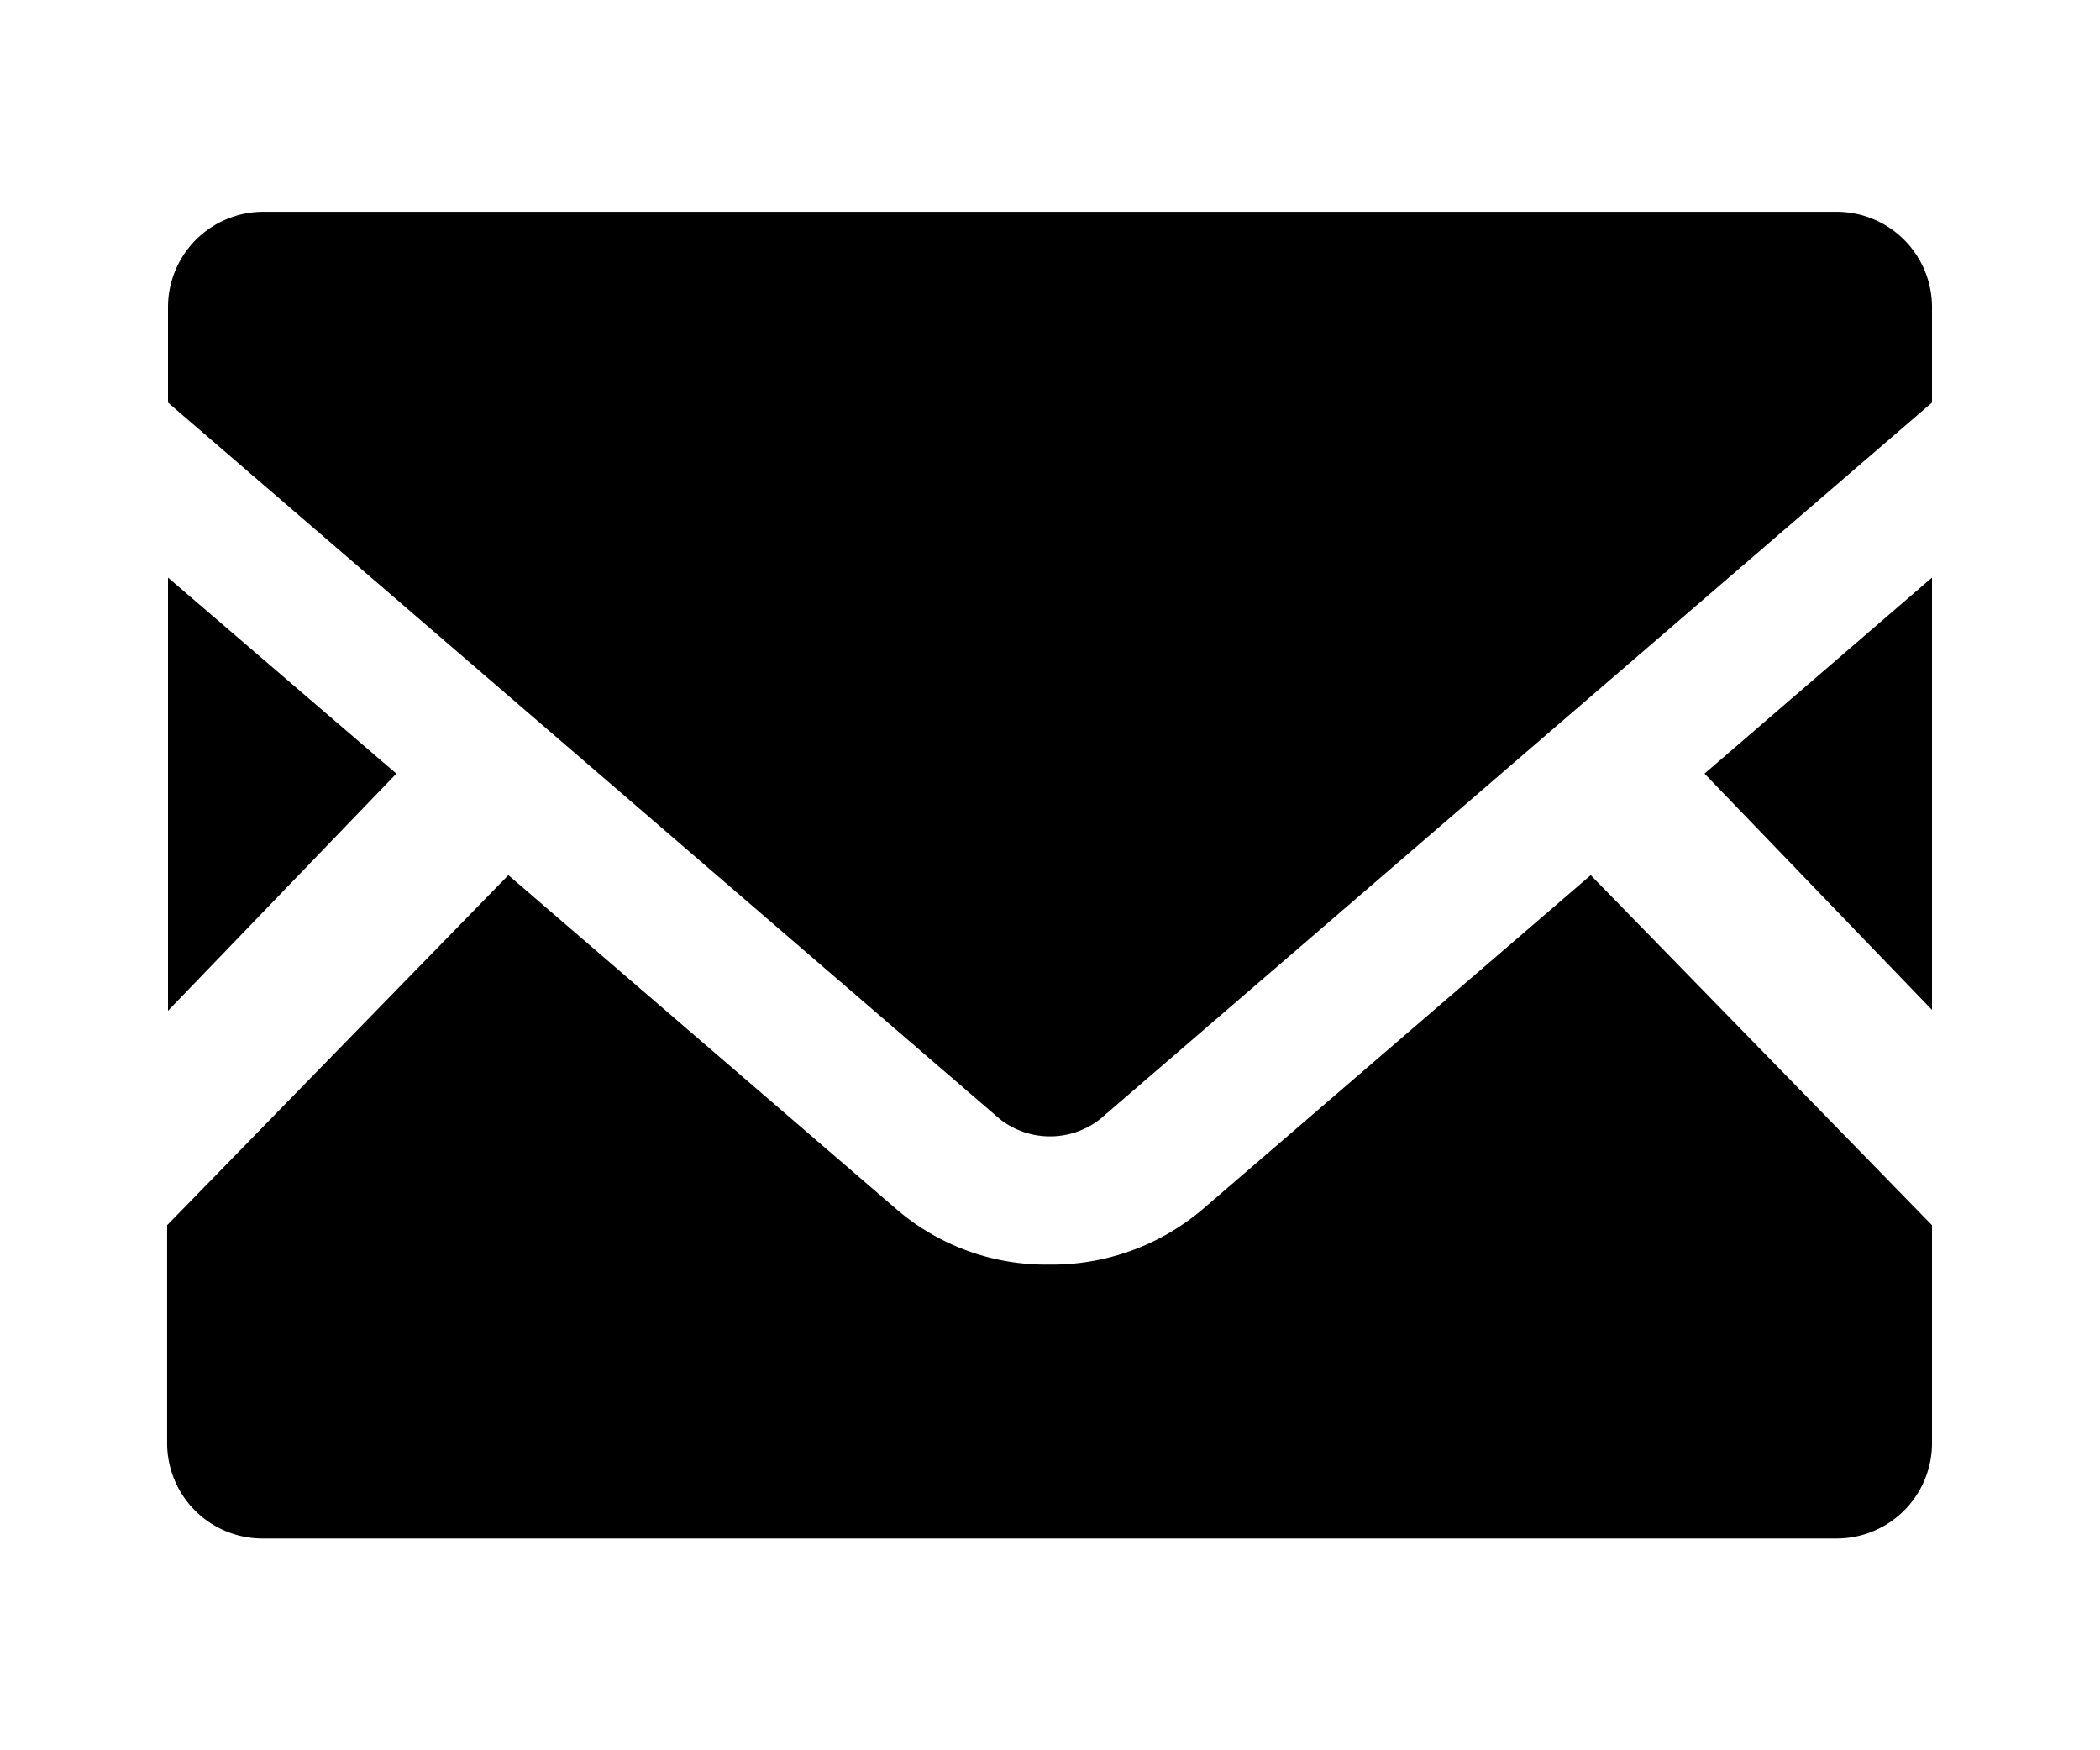
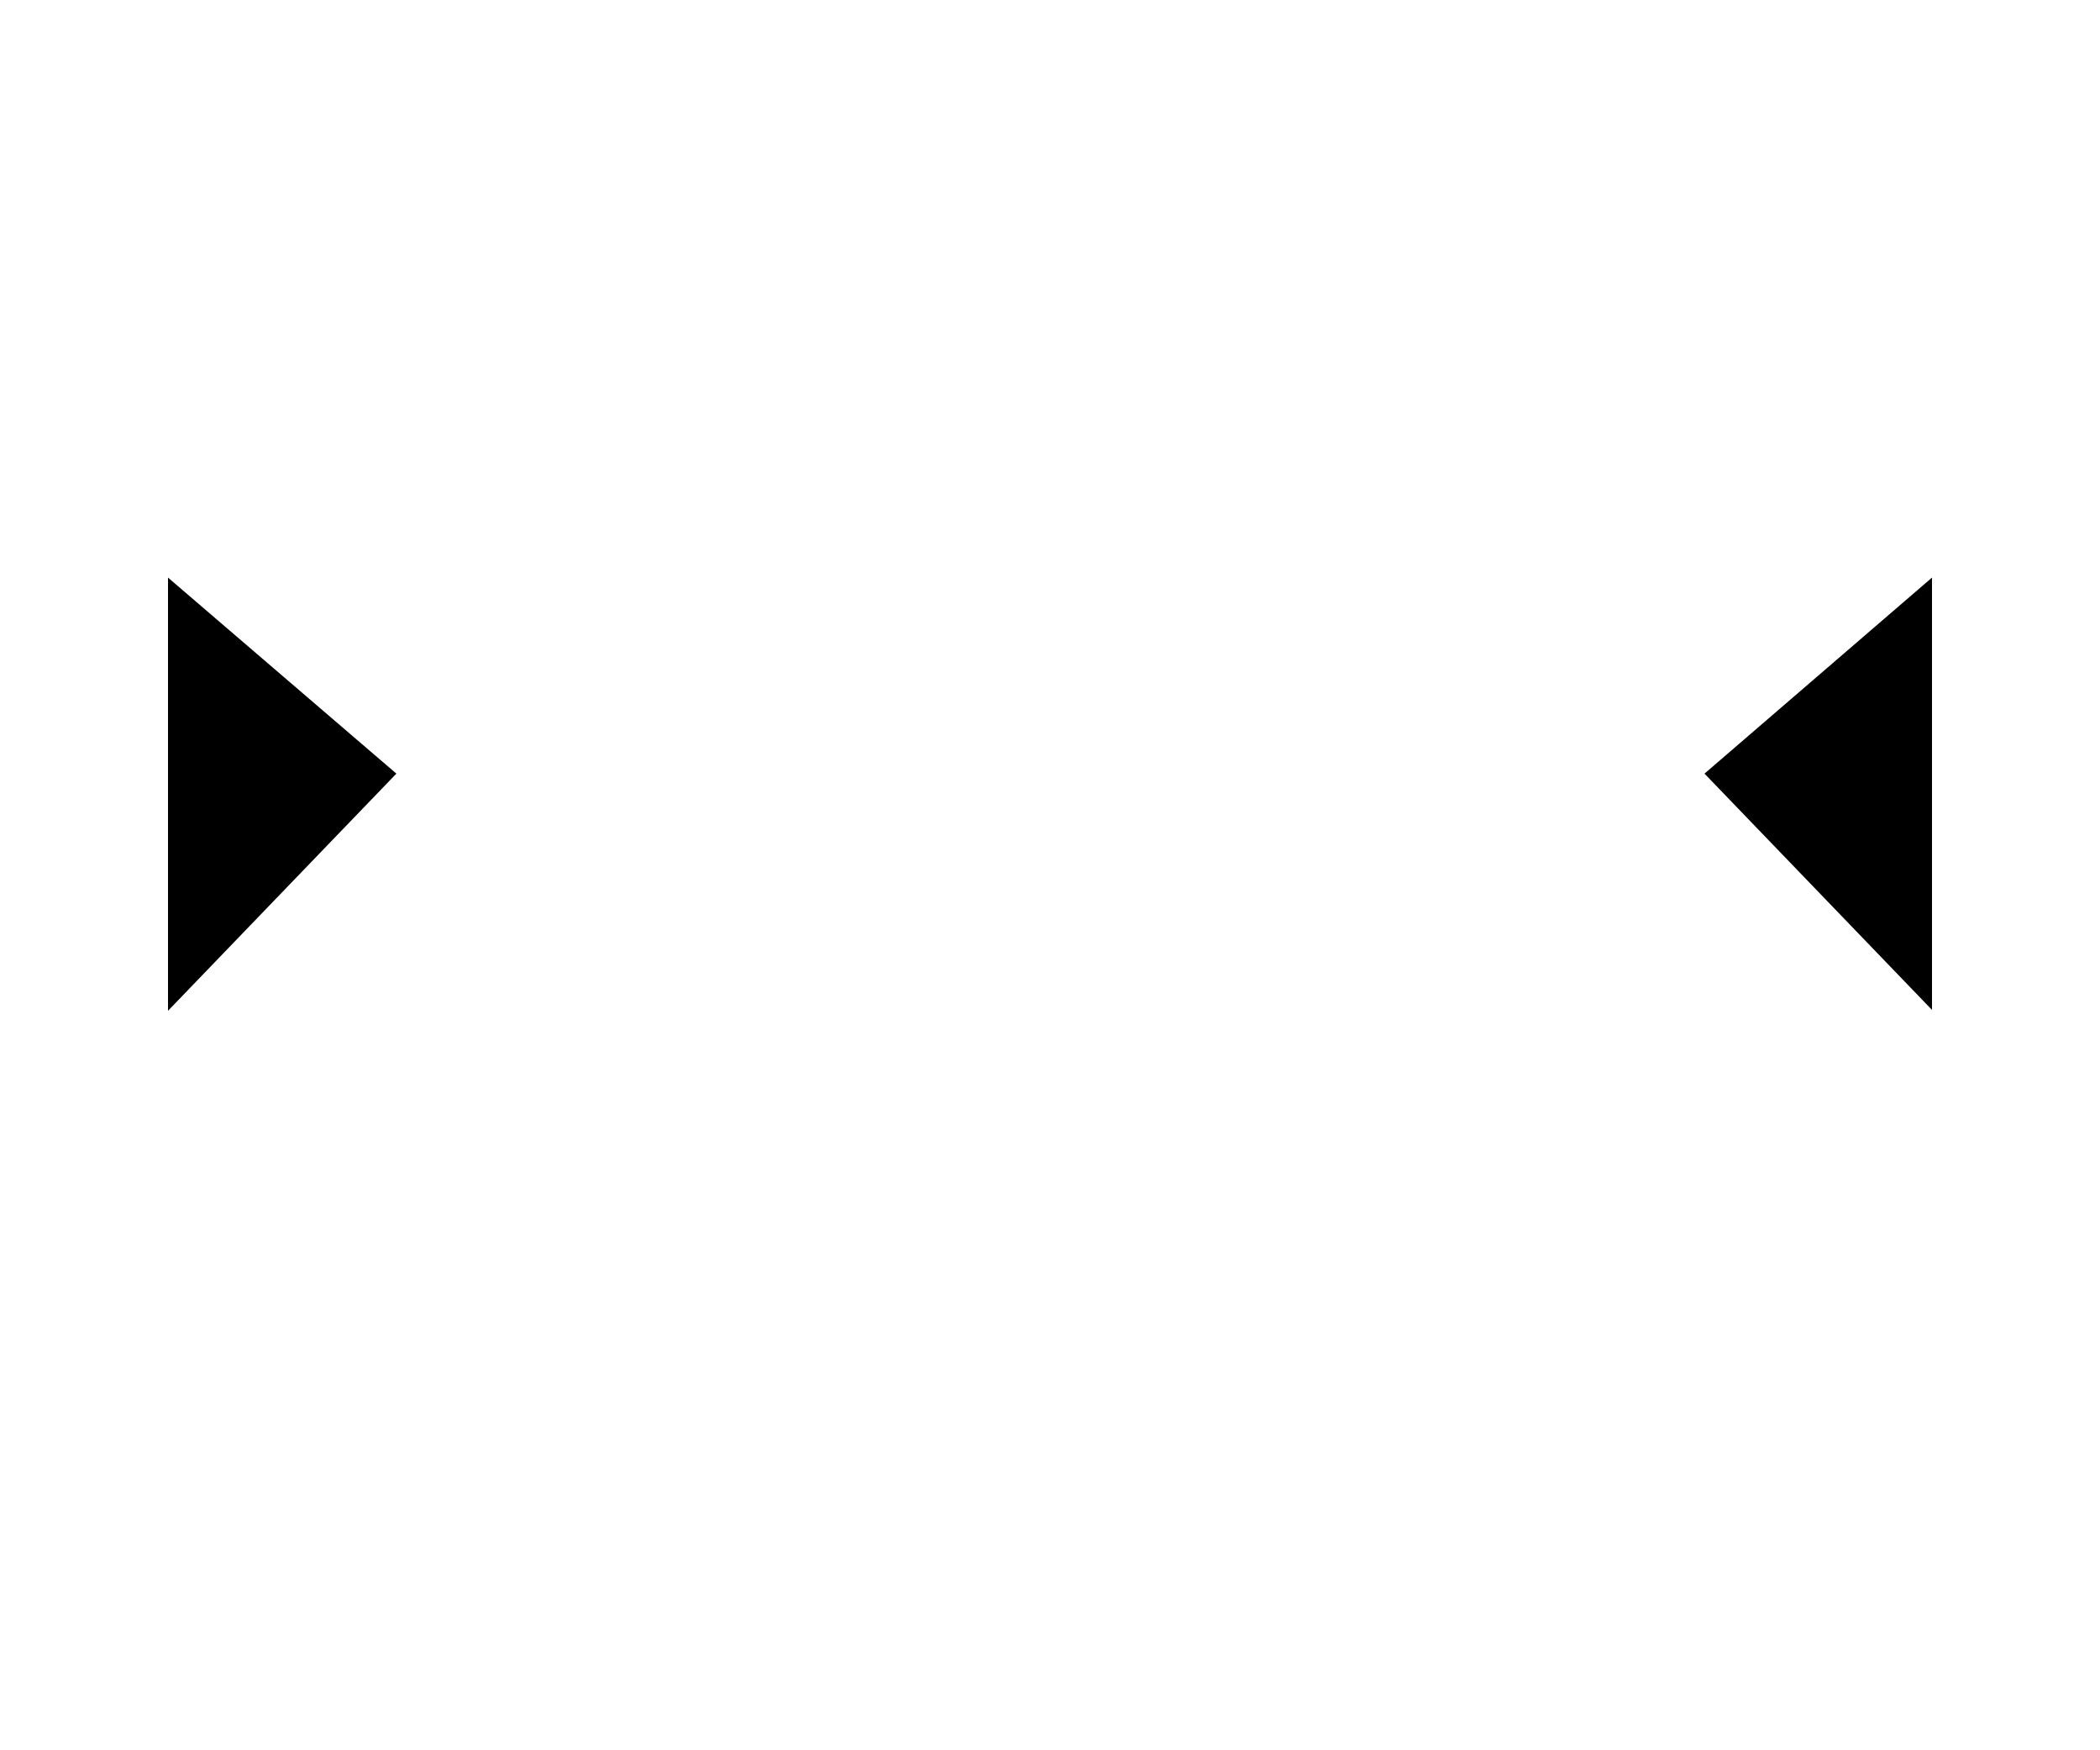
<svg xmlns="http://www.w3.org/2000/svg" id="レイヤー_1" data-name="レイヤー 1" viewBox="0 0 24 20">
  <polygon points="22.08 11.54 19.48 8.84 22.08 6.6 22.08 11.54" />
  <polygon points="4.53 8.84 1.92 11.55 1.92 6.6 4.53 8.84" />
-   <path d="M22.08,14v2.49A1.09,1.09,0,0,1,21,17.58H3a1.09,1.09,0,0,1-1.09-1.09V14l3.9-4,4.45,3.83a2.62,2.62,0,0,0,1.73.62,2.66,2.66,0,0,0,1.74-.62L18.18,10Z" />
-   <path d="M22.08,3.51V4.6l-9.51,8.19a.93.93,0,0,1-1.14,0L1.92,4.6V3.51A1.09,1.09,0,0,1,3,2.42H21A1.09,1.09,0,0,1,22.08,3.51Z" />
</svg>